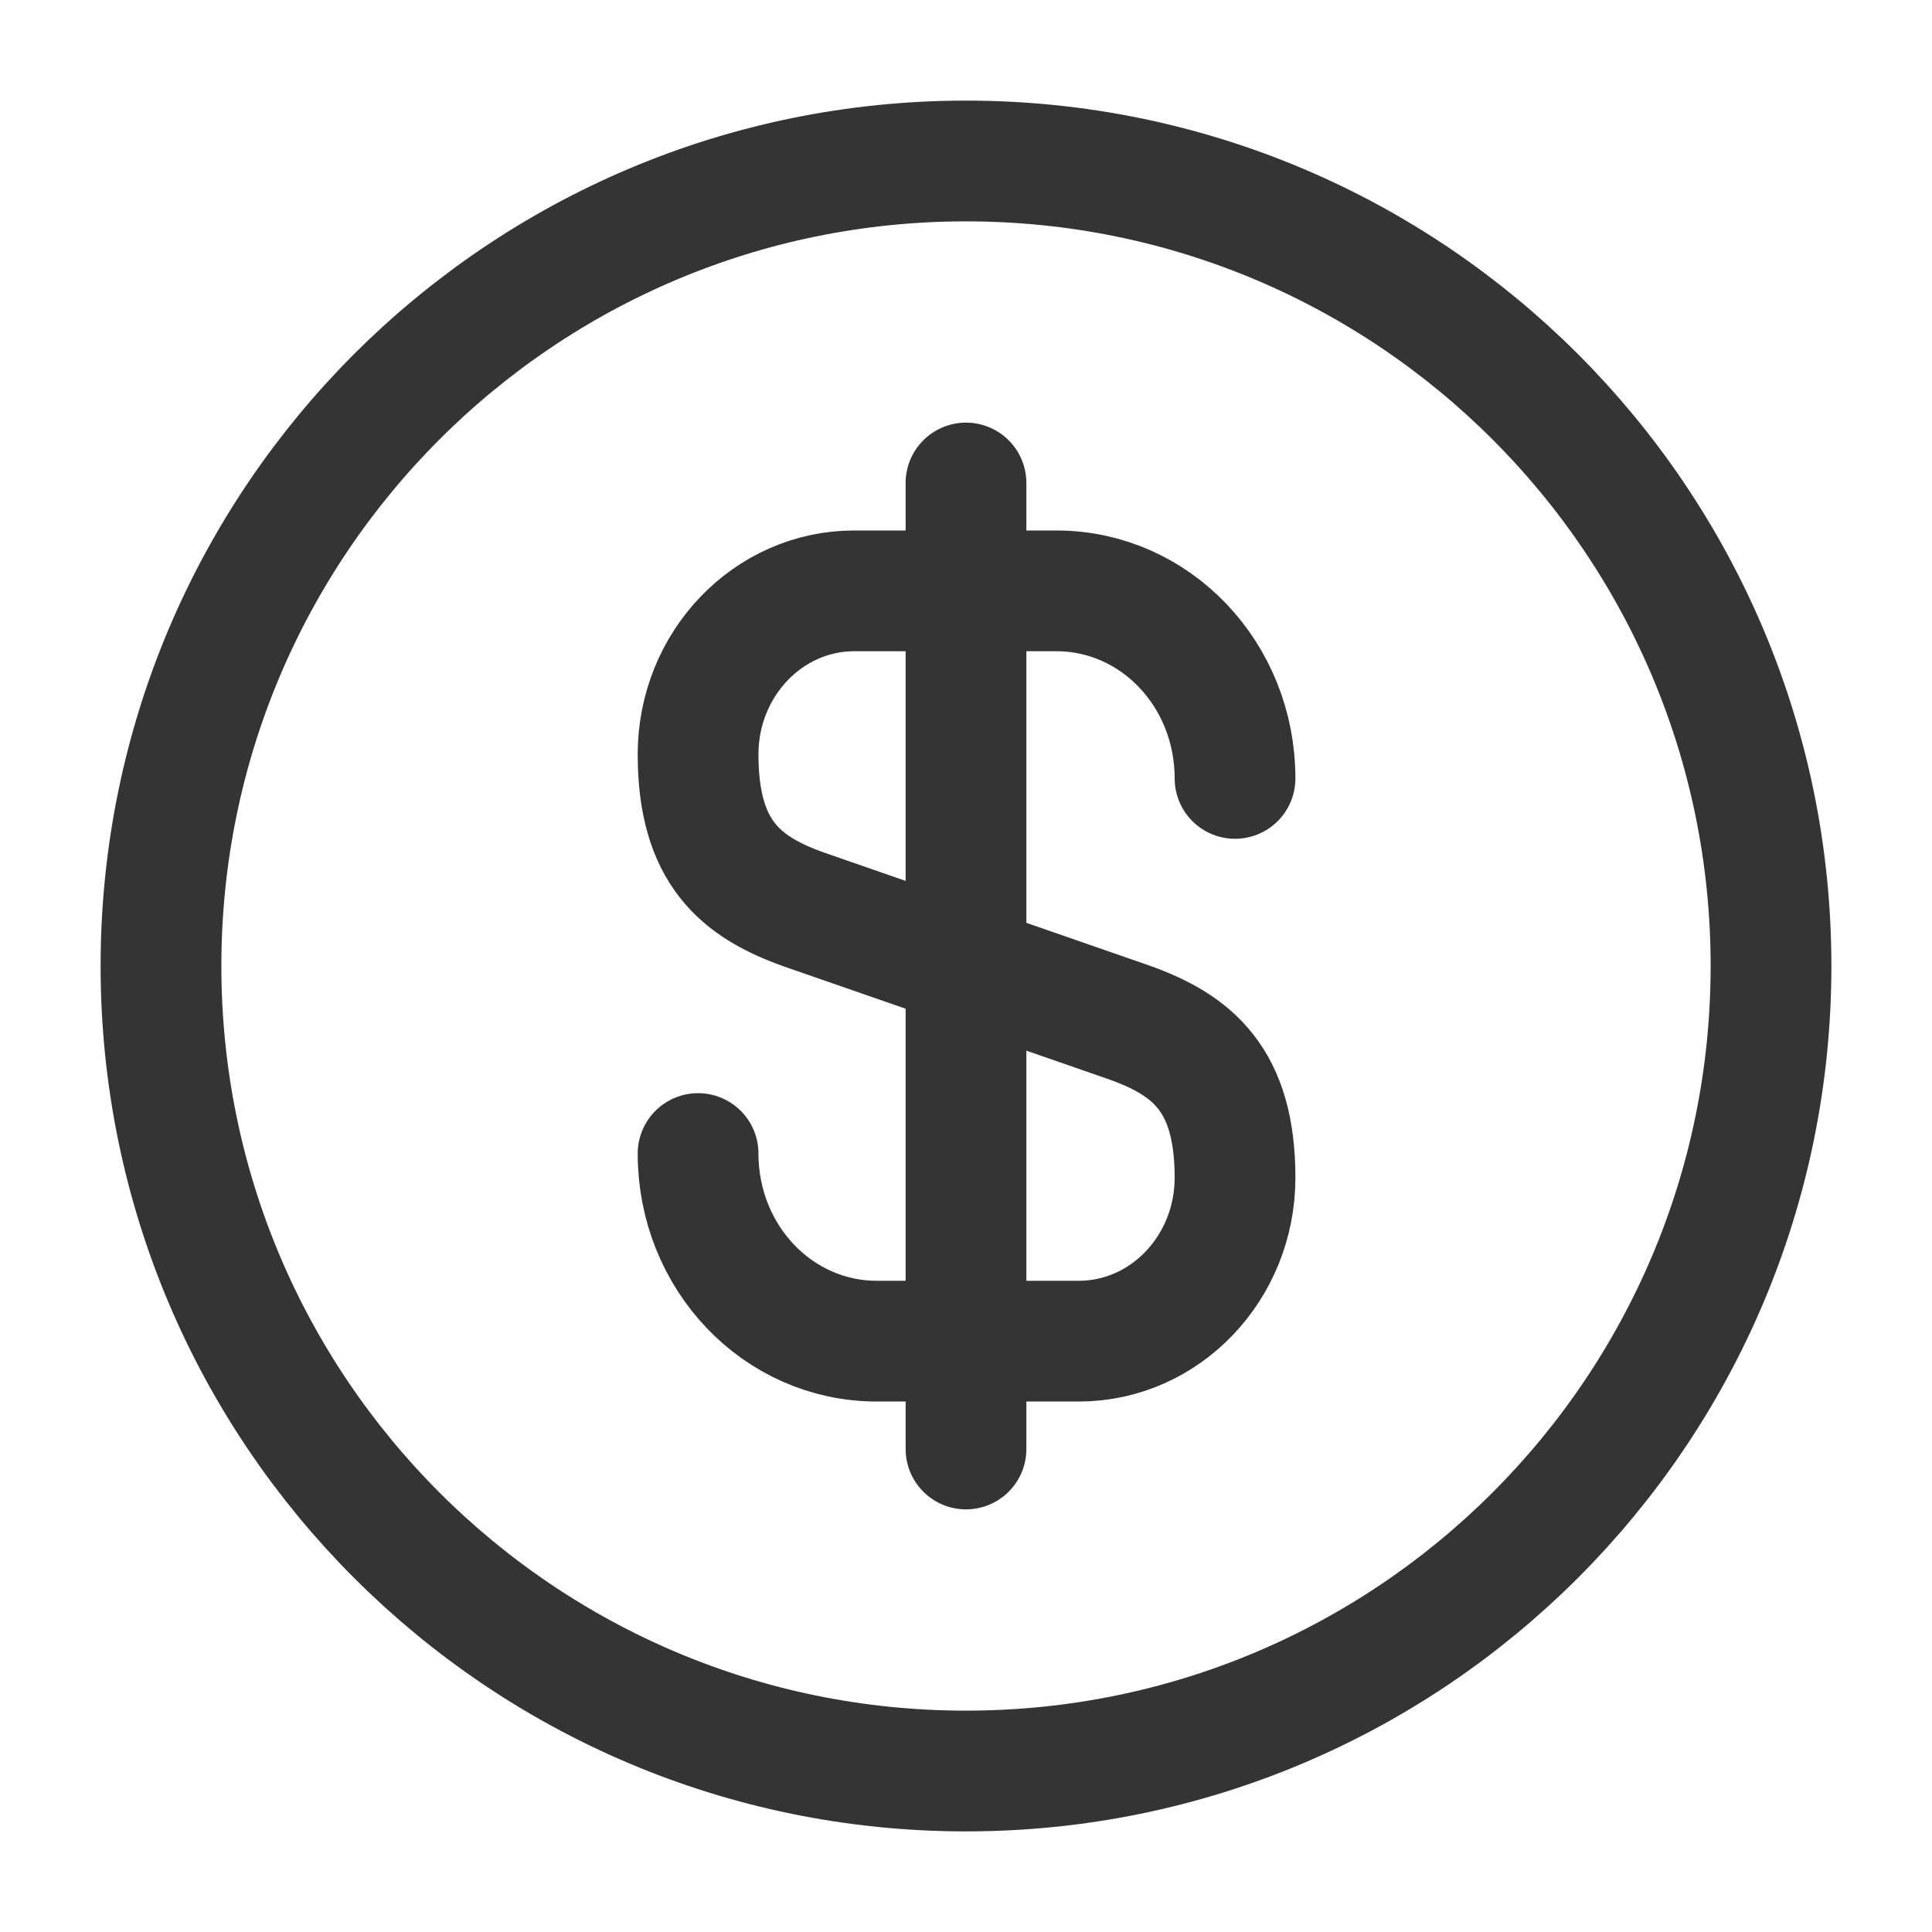
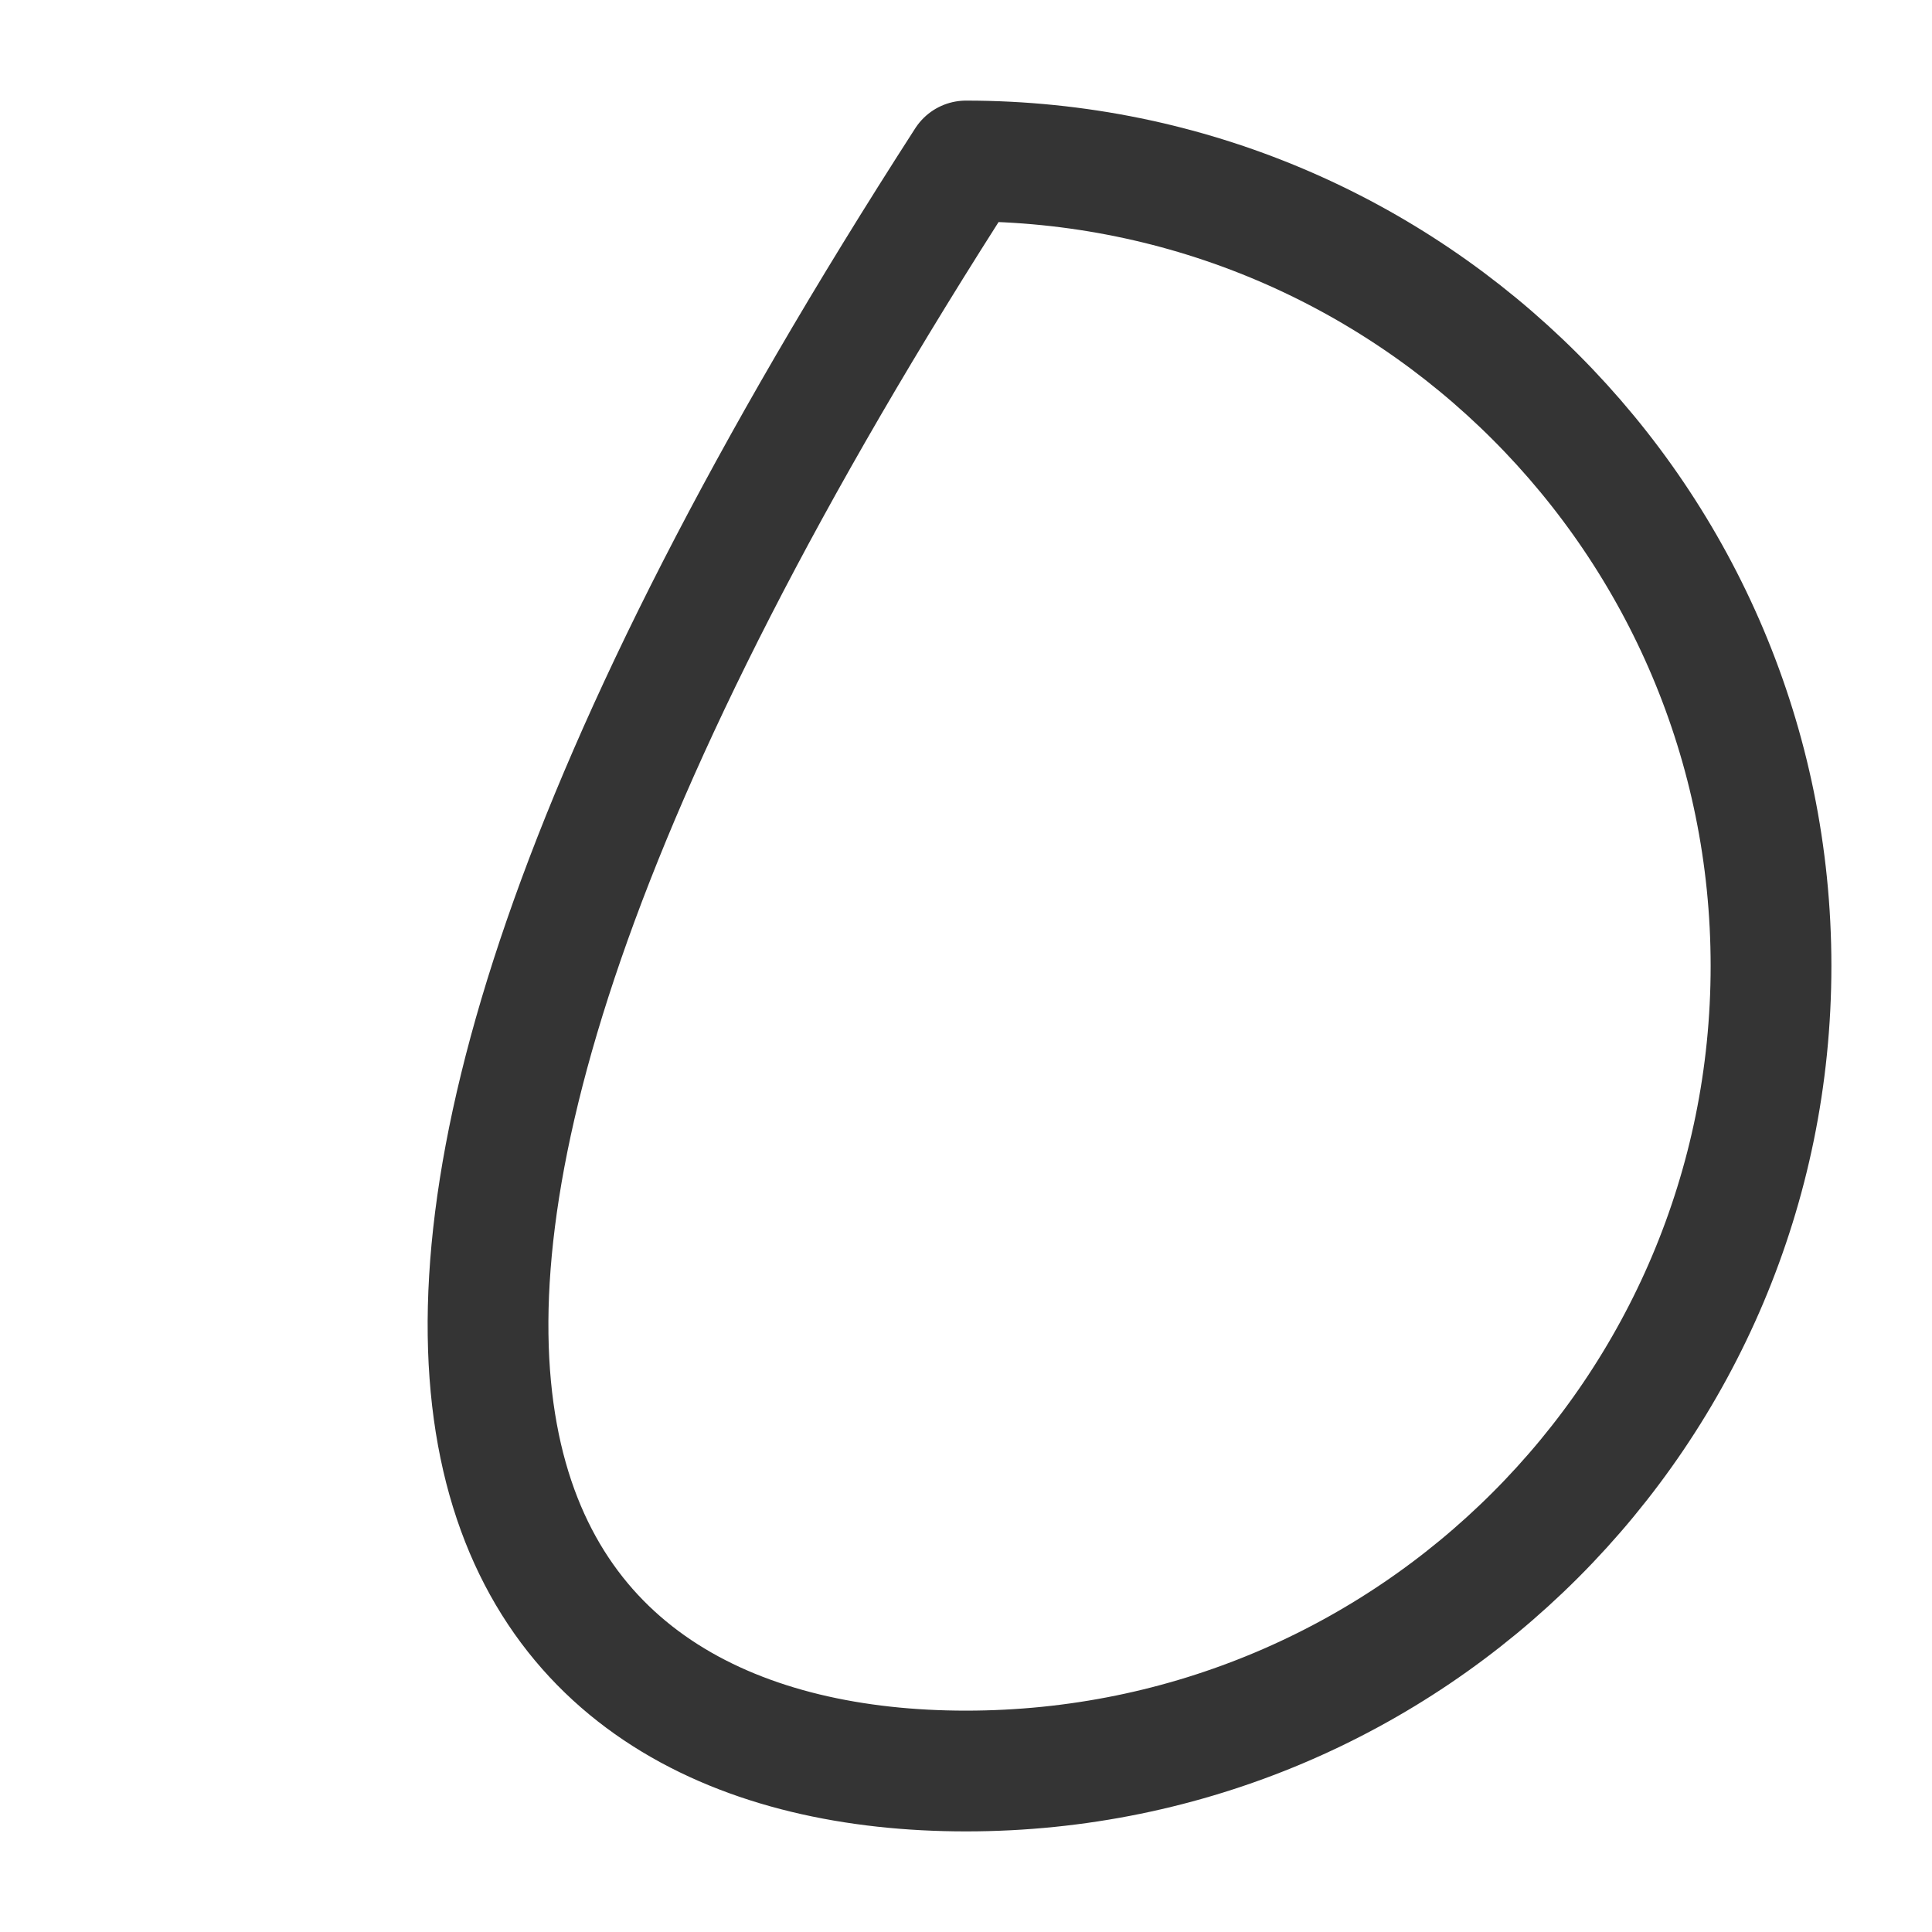
<svg xmlns="http://www.w3.org/2000/svg" width="40" height="40" viewBox="0 0 40 40" fill="none">
-   <path d="M14.453 23.883C14.453 26.033 16.103 27.767 18.153 27.767H22.337C24.12 27.767 25.57 26.25 25.57 24.383C25.57 22.35 24.686 21.633 23.37 21.166L16.653 18.833C15.336 18.366 14.453 17.65 14.453 15.617C14.453 13.75 15.903 12.233 17.686 12.233H21.87C23.92 12.233 25.57 13.966 25.57 16.116" stroke="#343434" stroke-width="2.5" stroke-linecap="round" stroke-linejoin="round" />
-   <path d="M20 10V30" stroke="#343434" stroke-width="2.5" stroke-linecap="round" stroke-linejoin="round" />
-   <path d="M20 36.667C29.205 36.667 36.667 29.205 36.667 20C36.667 10.795 29.205 3.333 20 3.333C10.795 3.333 3.333 10.795 3.333 20C3.333 29.205 10.795 36.667 20 36.667Z" stroke="#343434" stroke-width="2.5" stroke-linecap="round" stroke-linejoin="round" />
+   <path d="M20 36.667C29.205 36.667 36.667 29.205 36.667 20C36.667 10.795 29.205 3.333 20 3.333C3.333 29.205 10.795 36.667 20 36.667Z" stroke="#343434" stroke-width="2.5" stroke-linecap="round" stroke-linejoin="round" />
</svg>